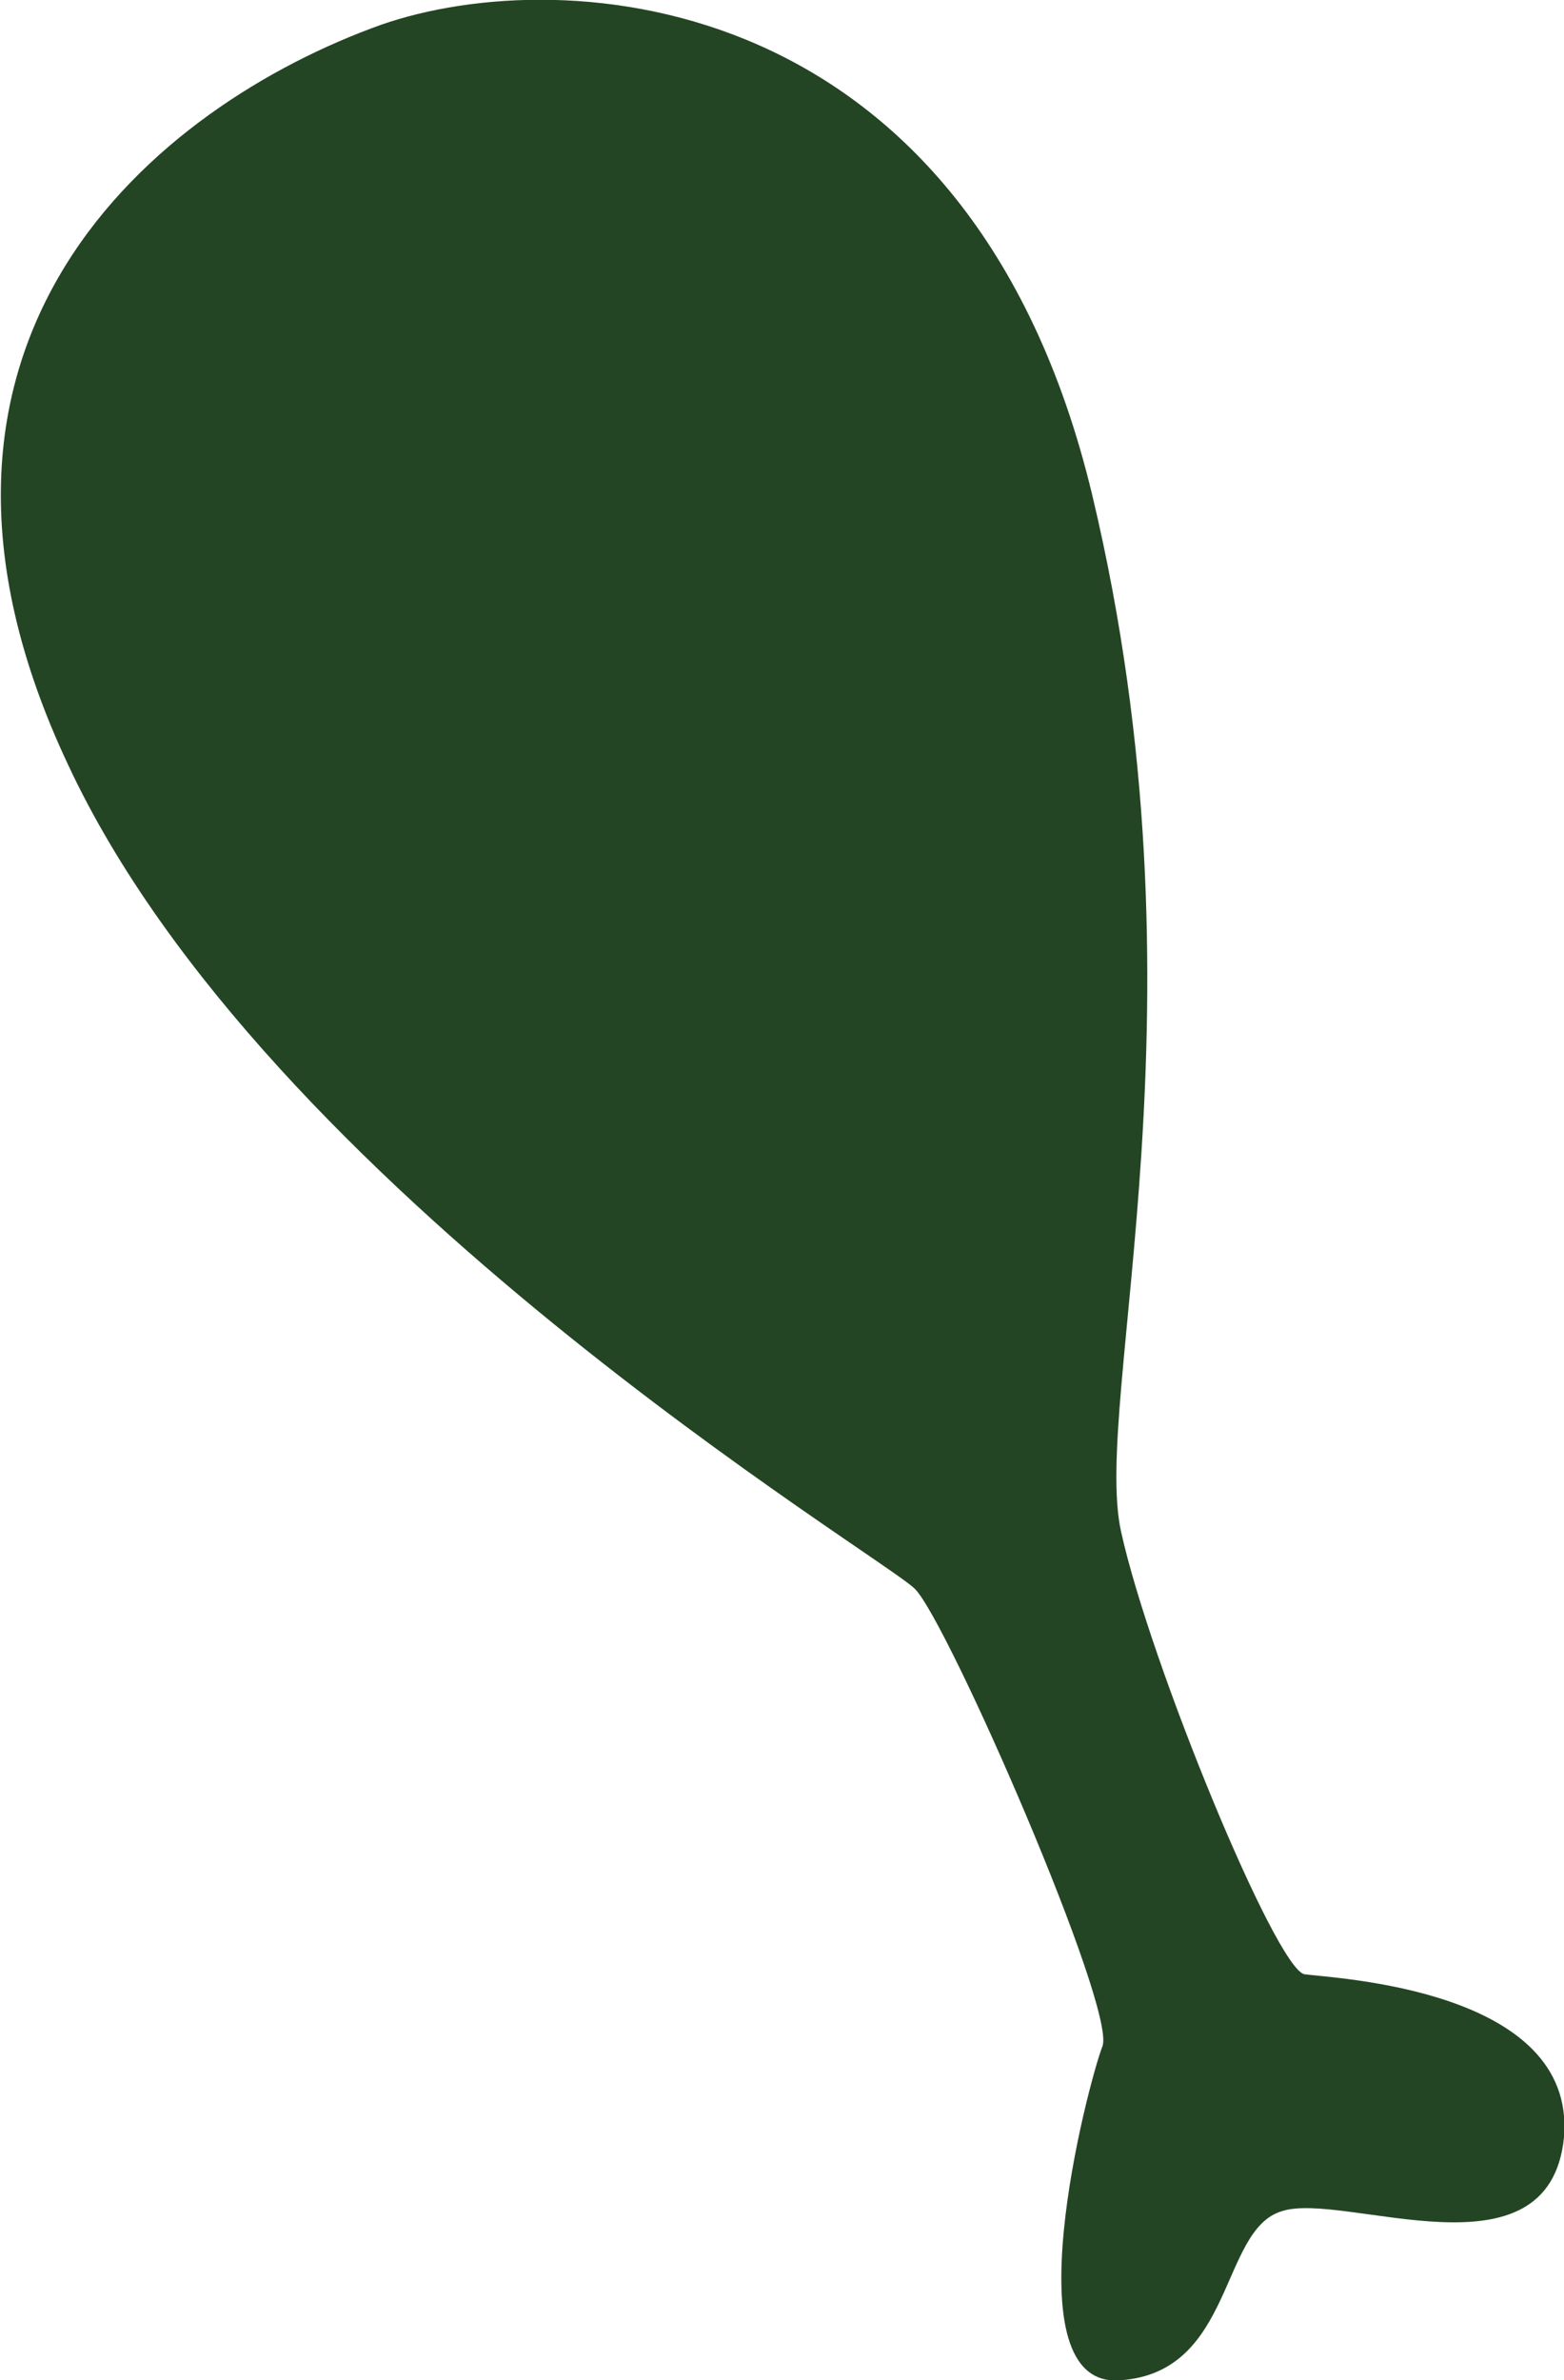
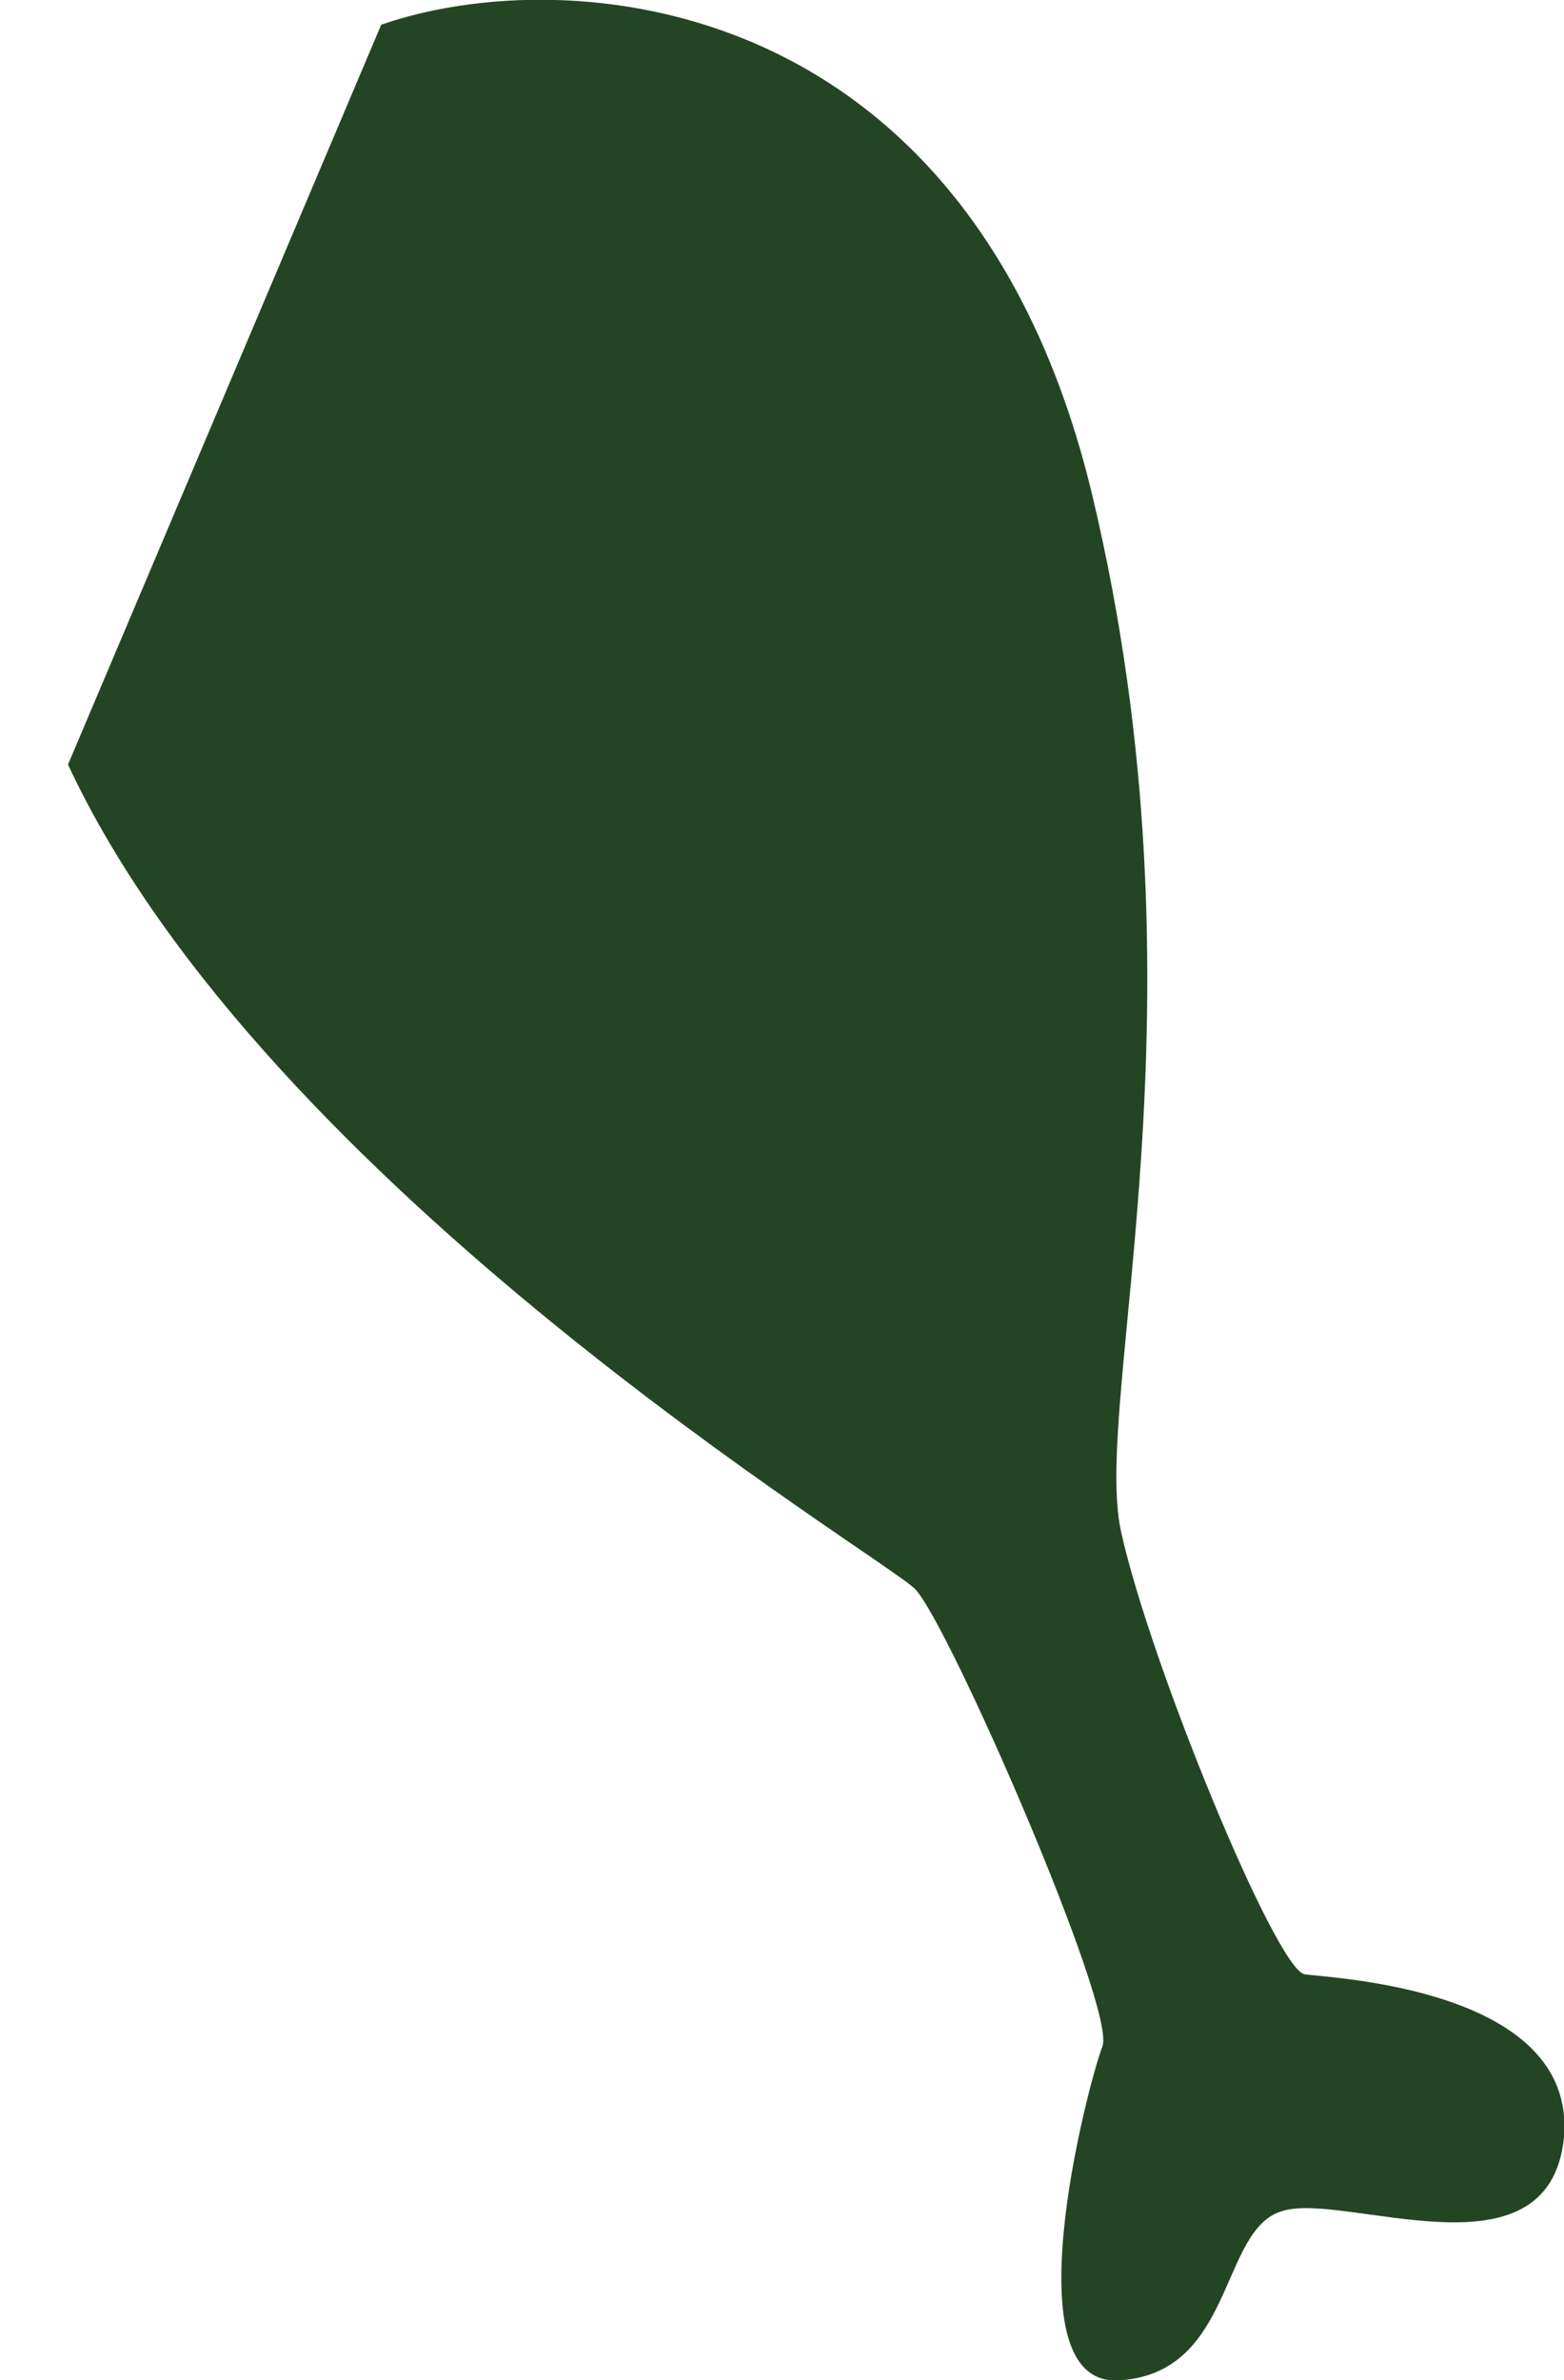
<svg xmlns="http://www.w3.org/2000/svg" id="Calque_1" version="1.1" viewBox="0 0 75.9 115.5">
  <defs>
    <style>
      .st0 {
        fill: #244524;
      }
    </style>
  </defs>
-   <path class="st0" d="M18.5,1.2c8.9-3.1,28.6-1.8,34.5,22.8,5.9,24.7,0,43.9,1.4,50.3,1.4,6.4,7.5,21.2,8.9,21.5,1.4.2,13.2.7,12.6,7.9-.7,7.2-10.7,2.6-13.7,3.6-3,.9-2.3,7.8-7.8,8.2-5.5.5-1.6-14.4-.9-16.2.7-1.8-7.5-20.6-9.1-22.2-1.6-1.6-31.5-19.4-41.1-40C-6.4,16.5,7.6,5.1,18.5,1.2" />
+   <path class="st0" d="M18.5,1.2c8.9-3.1,28.6-1.8,34.5,22.8,5.9,24.7,0,43.9,1.4,50.3,1.4,6.4,7.5,21.2,8.9,21.5,1.4.2,13.2.7,12.6,7.9-.7,7.2-10.7,2.6-13.7,3.6-3,.9-2.3,7.8-7.8,8.2-5.5.5-1.6-14.4-.9-16.2.7-1.8-7.5-20.6-9.1-22.2-1.6-1.6-31.5-19.4-41.1-40" />
</svg>